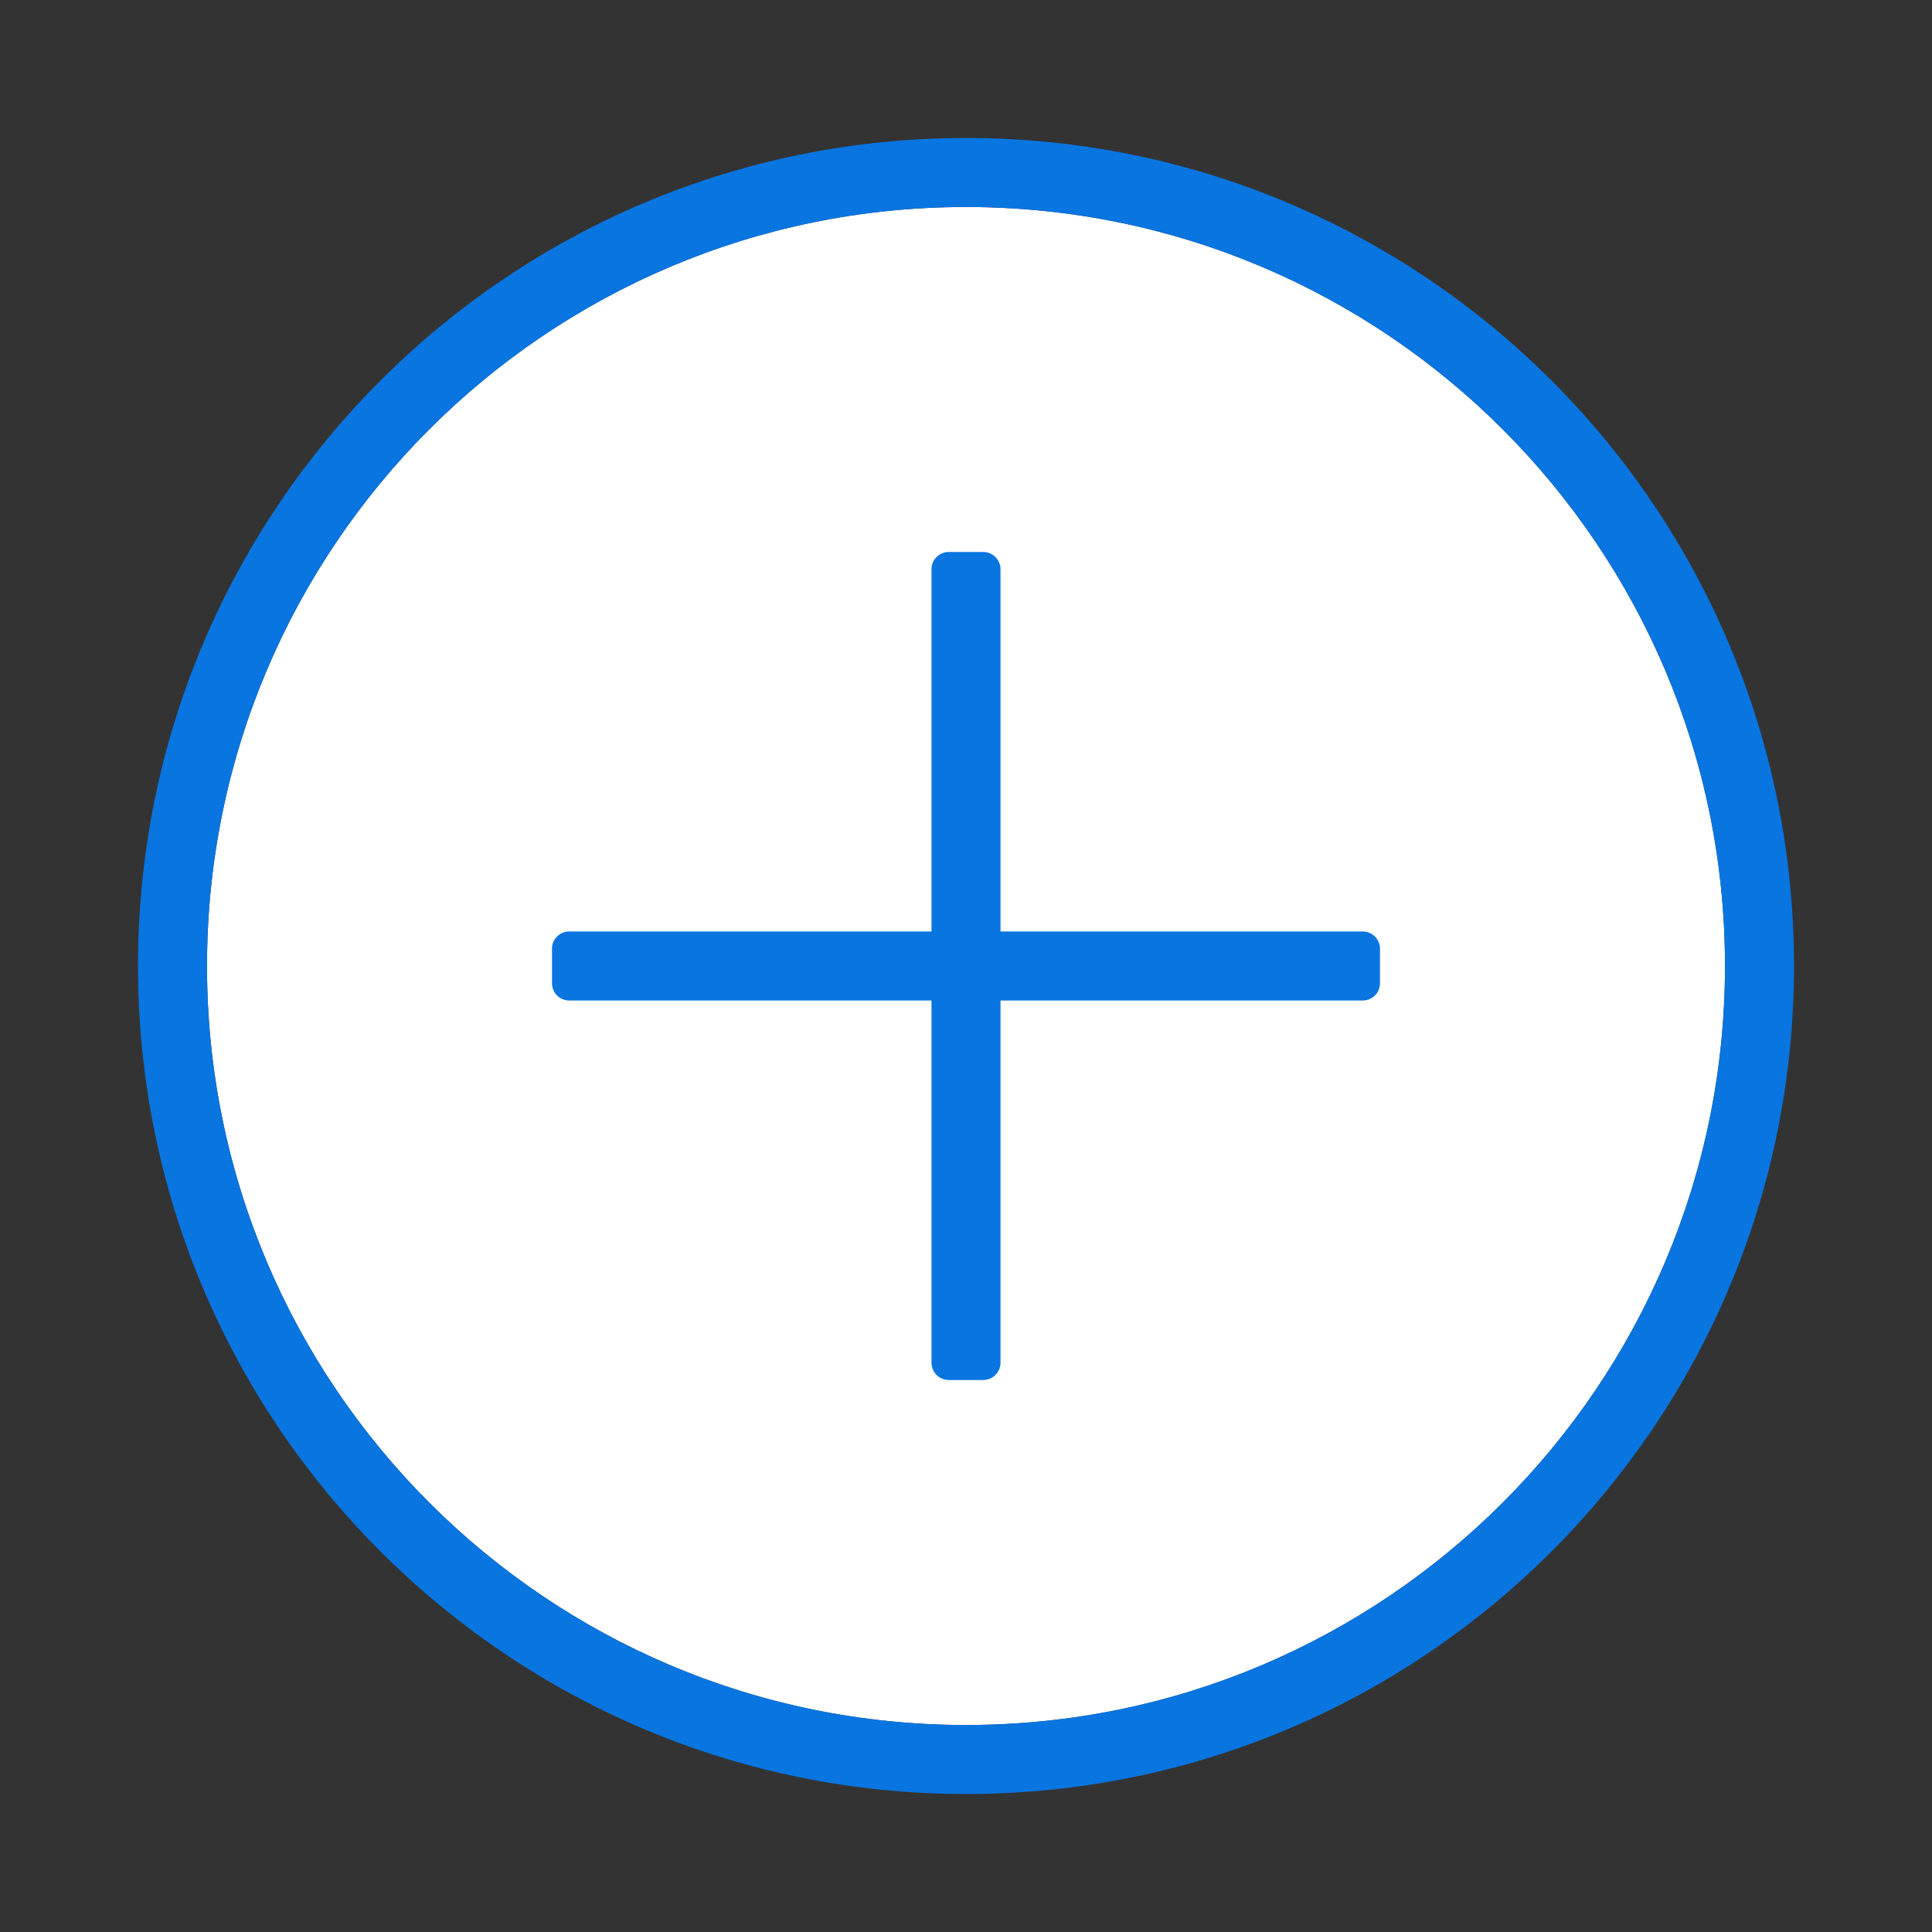
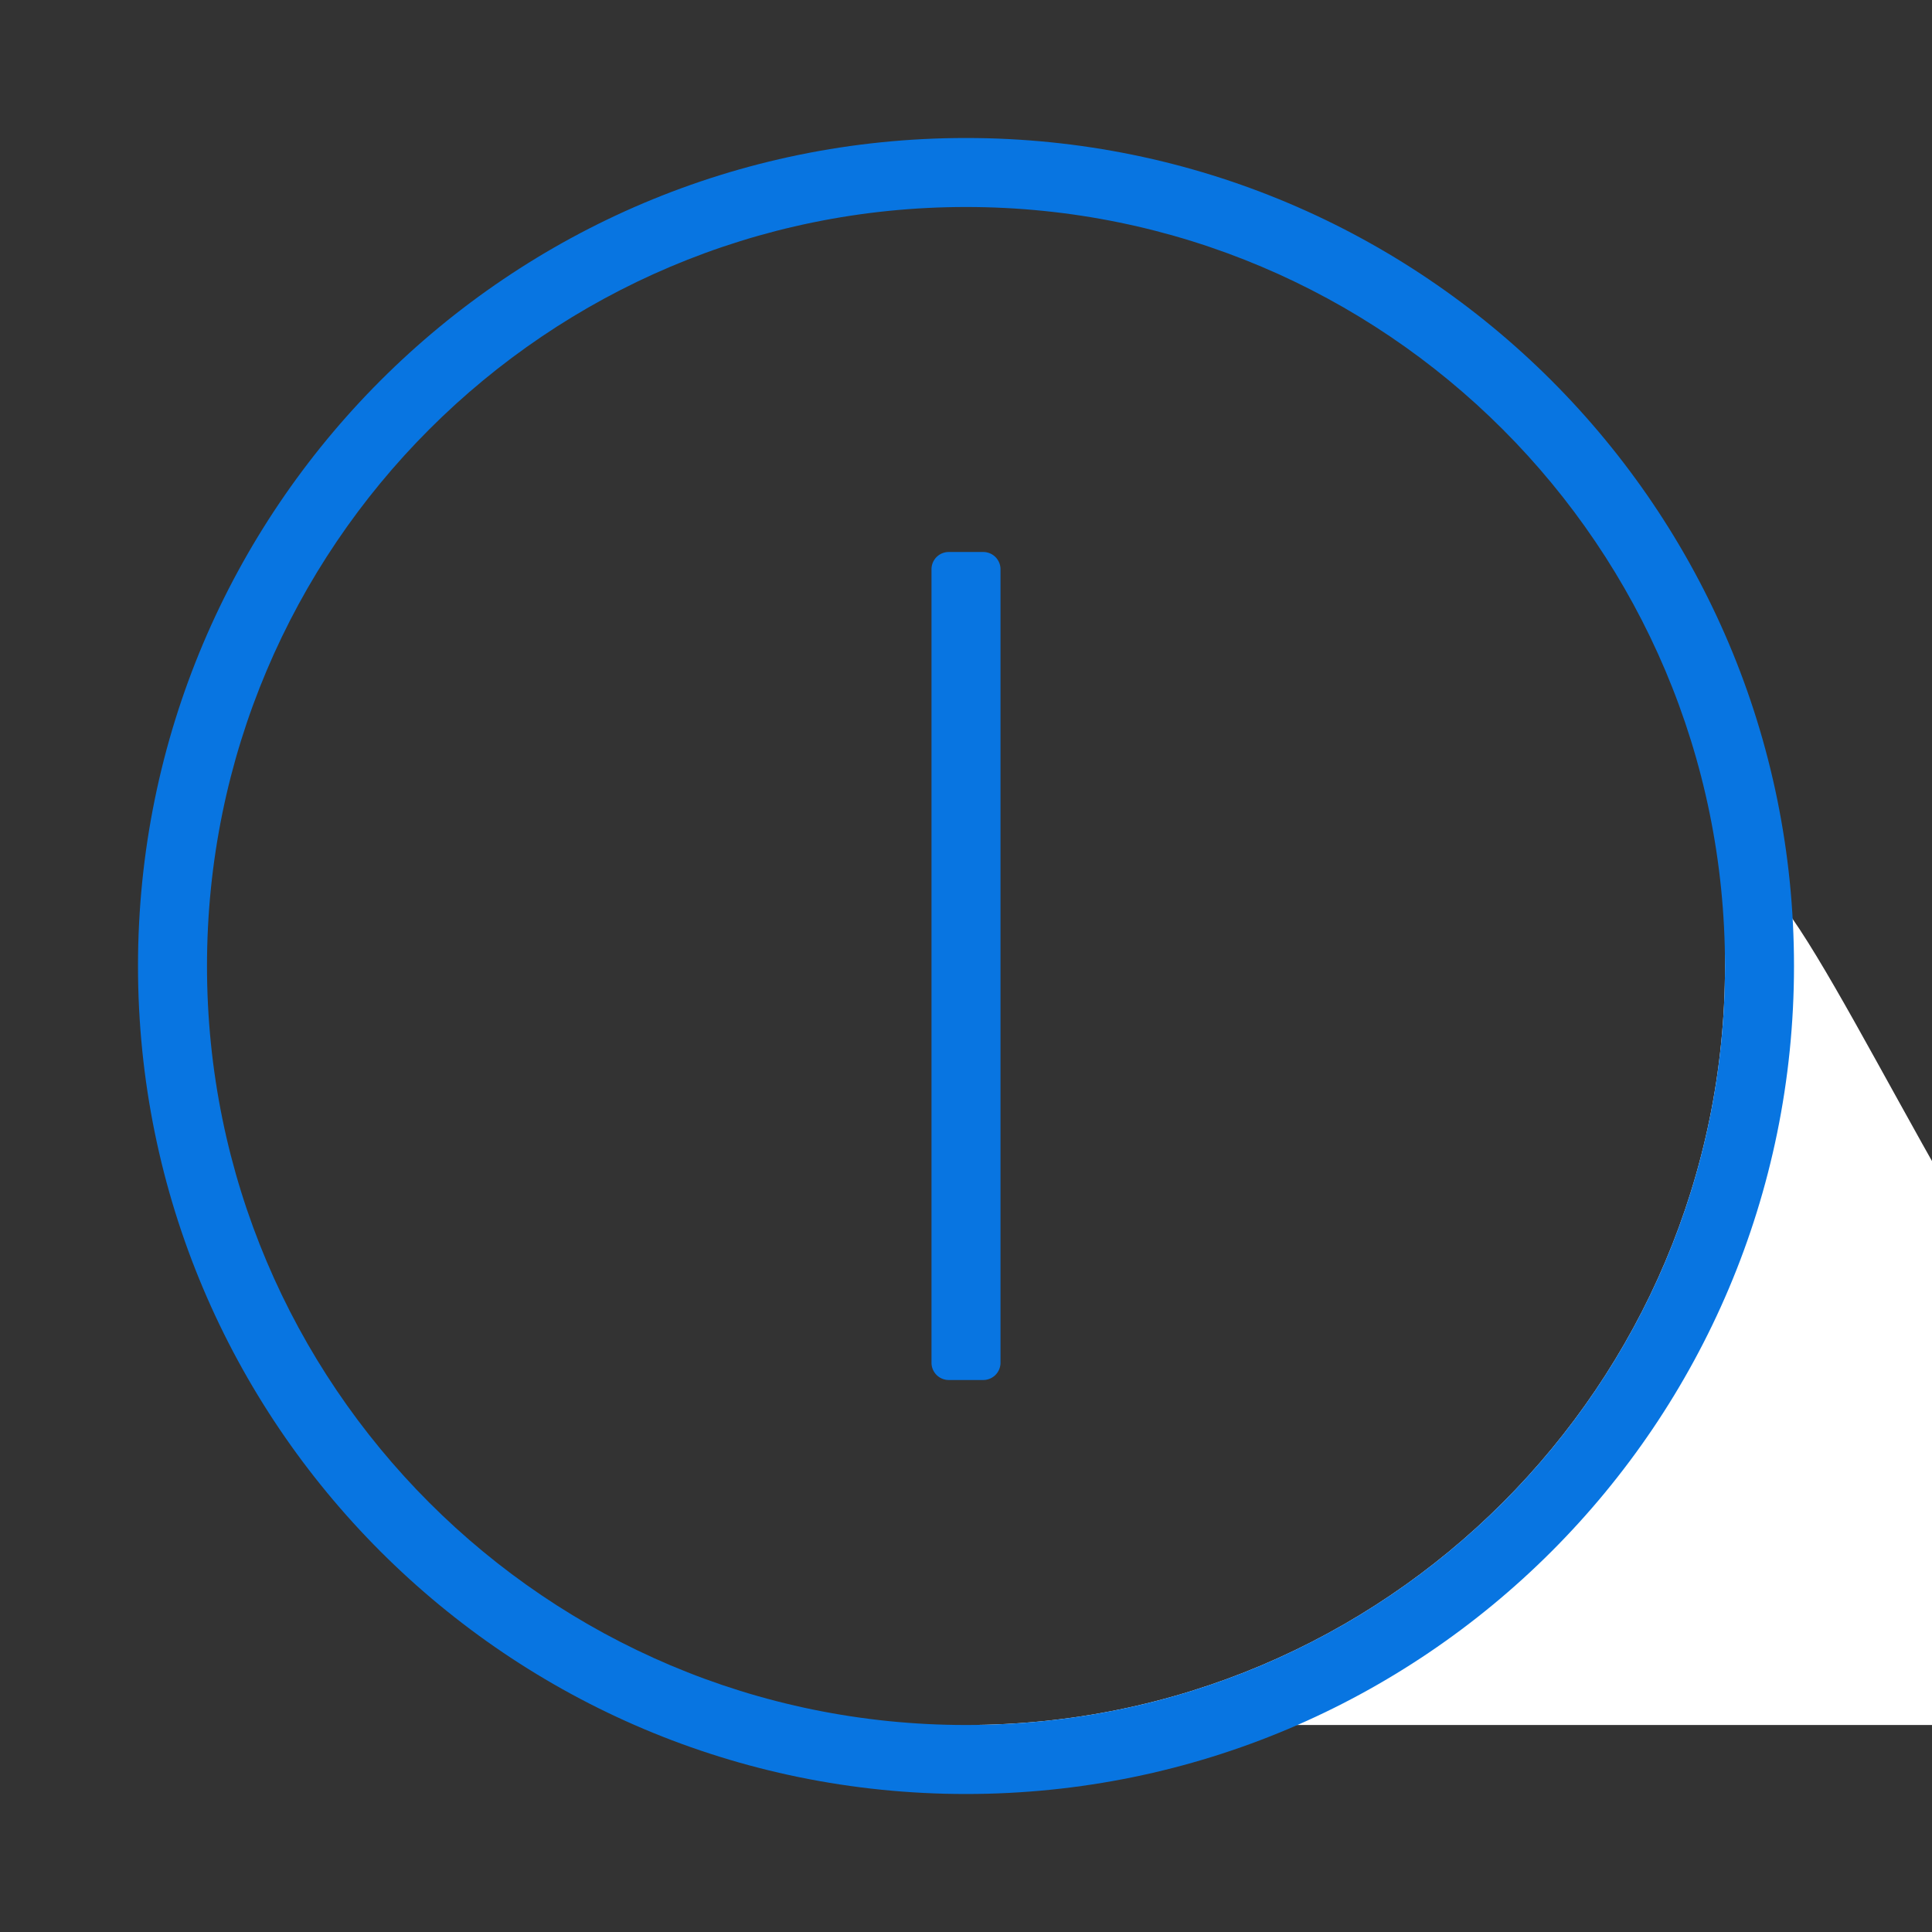
<svg xmlns="http://www.w3.org/2000/svg" width="56" height="56" fill="none" class="wd-accent-plus-circle wd-accent" focusable="false" role="presentation" viewBox="0 0 56 56">
  <rect x="0" y="0" width="56" height="56" fill="#333333" stroke="none" />
  <g class="wd-icon-container">
-     <path fill="#fff" fill-rule="evenodd" d="M28 50c12.15 0 22-9.85 22-22S40.15 6 28 6 6 15.85 6 28s9.85 22 22 22z" class="french-vanilla-100" clip-rule="evenodd" />
+     <path fill="#fff" fill-rule="evenodd" d="M28 50c12.15 0 22-9.85 22-22s9.85 22 22 22z" class="french-vanilla-100" clip-rule="evenodd" />
    <g fill="#0875E1" class="color-500">
      <path fill-rule="evenodd" d="M28 50c12.15 0 22-9.85 22-22S40.15 6 28 6 6 15.85 6 28s9.85 22 22 22zm0 2c13.255 0 24-10.745 24-24S41.255 4 28 4 4 14.745 4 28s10.745 24 24 24z" clip-rule="evenodd" />
      <path d="M27.5 40a.5.5 0 0 1-.5-.5v-23a.5.5 0 0 1 .5-.5h1a.5.5 0 0 1 .5.5v23a.5.5 0 0 1-.5.5h-1z" />
-       <path d="M16 27.5a.5.5 0 0 1 .5-.5h23a.5.5 0 0 1 .5.5v1a.5.5 0 0 1-.5.5h-23a.5.5 0 0 1-.5-.5v-1z" />
    </g>
  </g>
</svg>